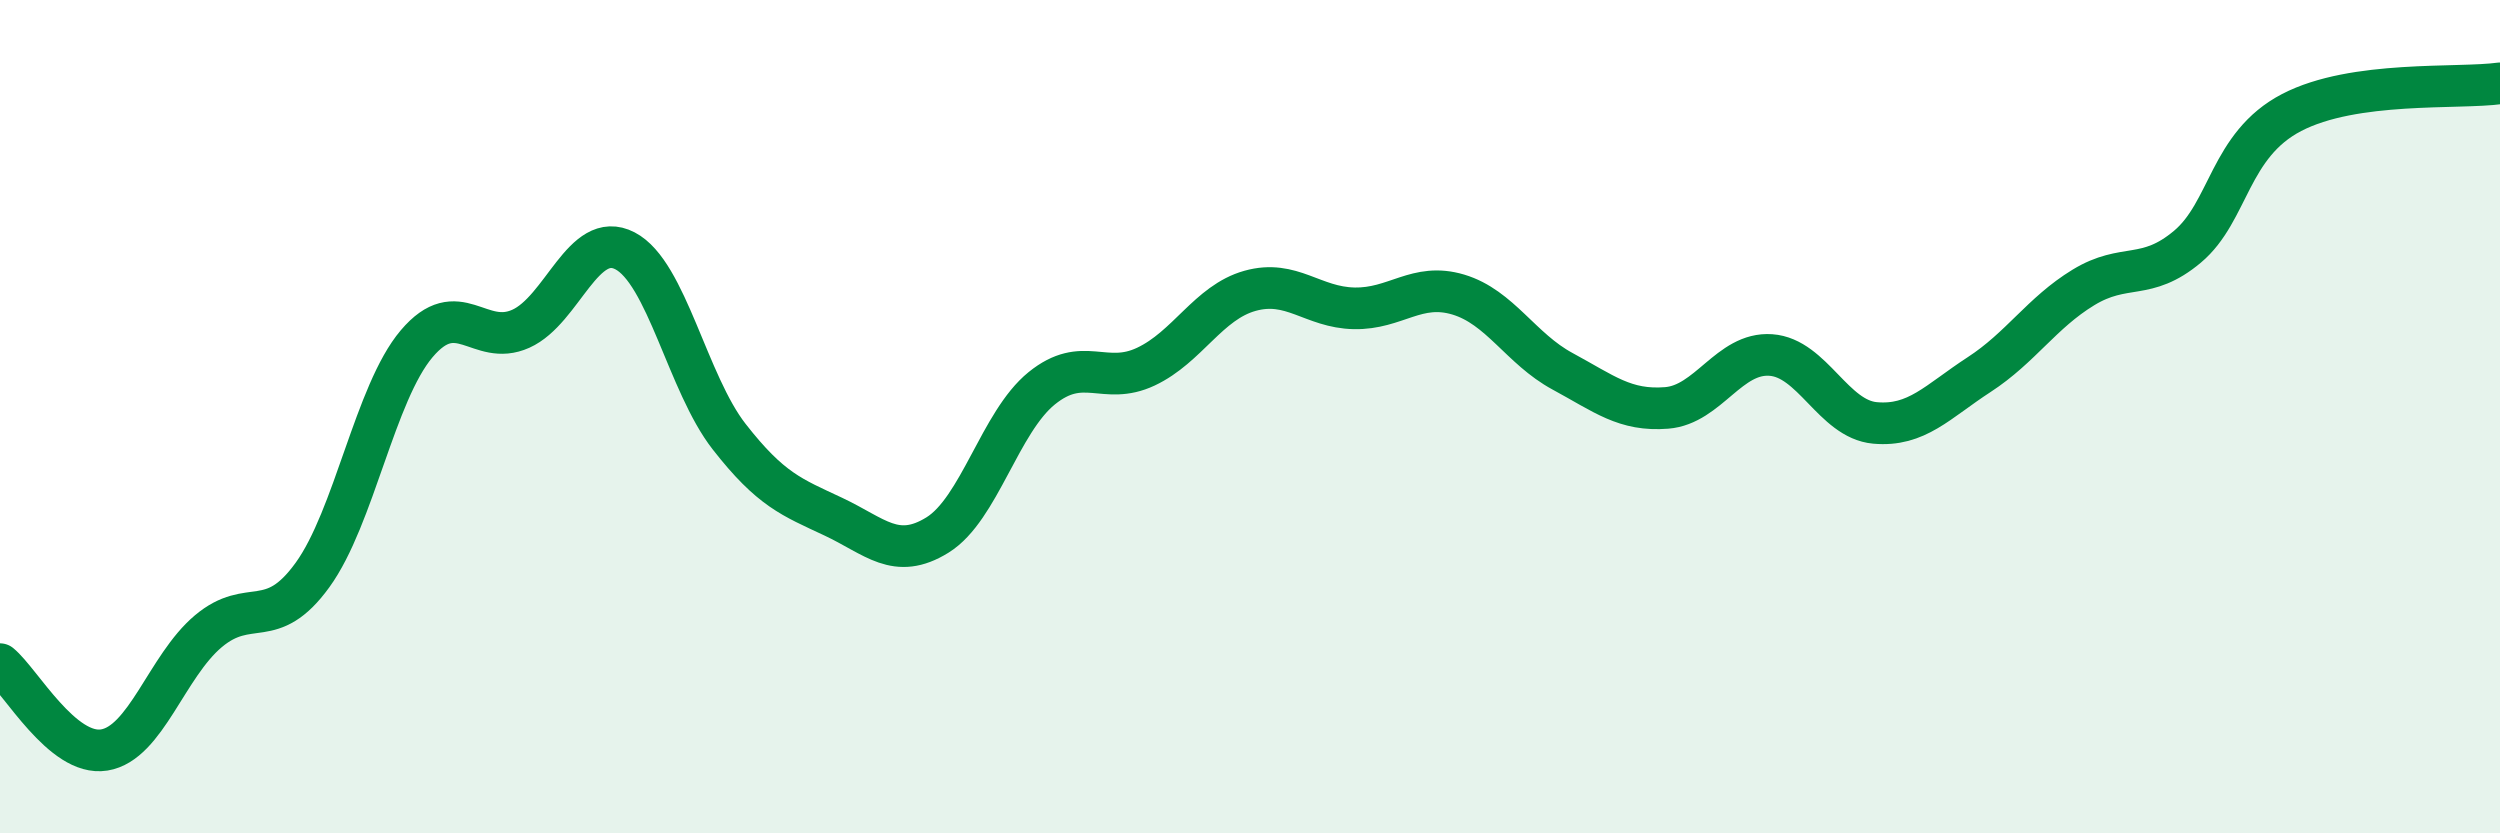
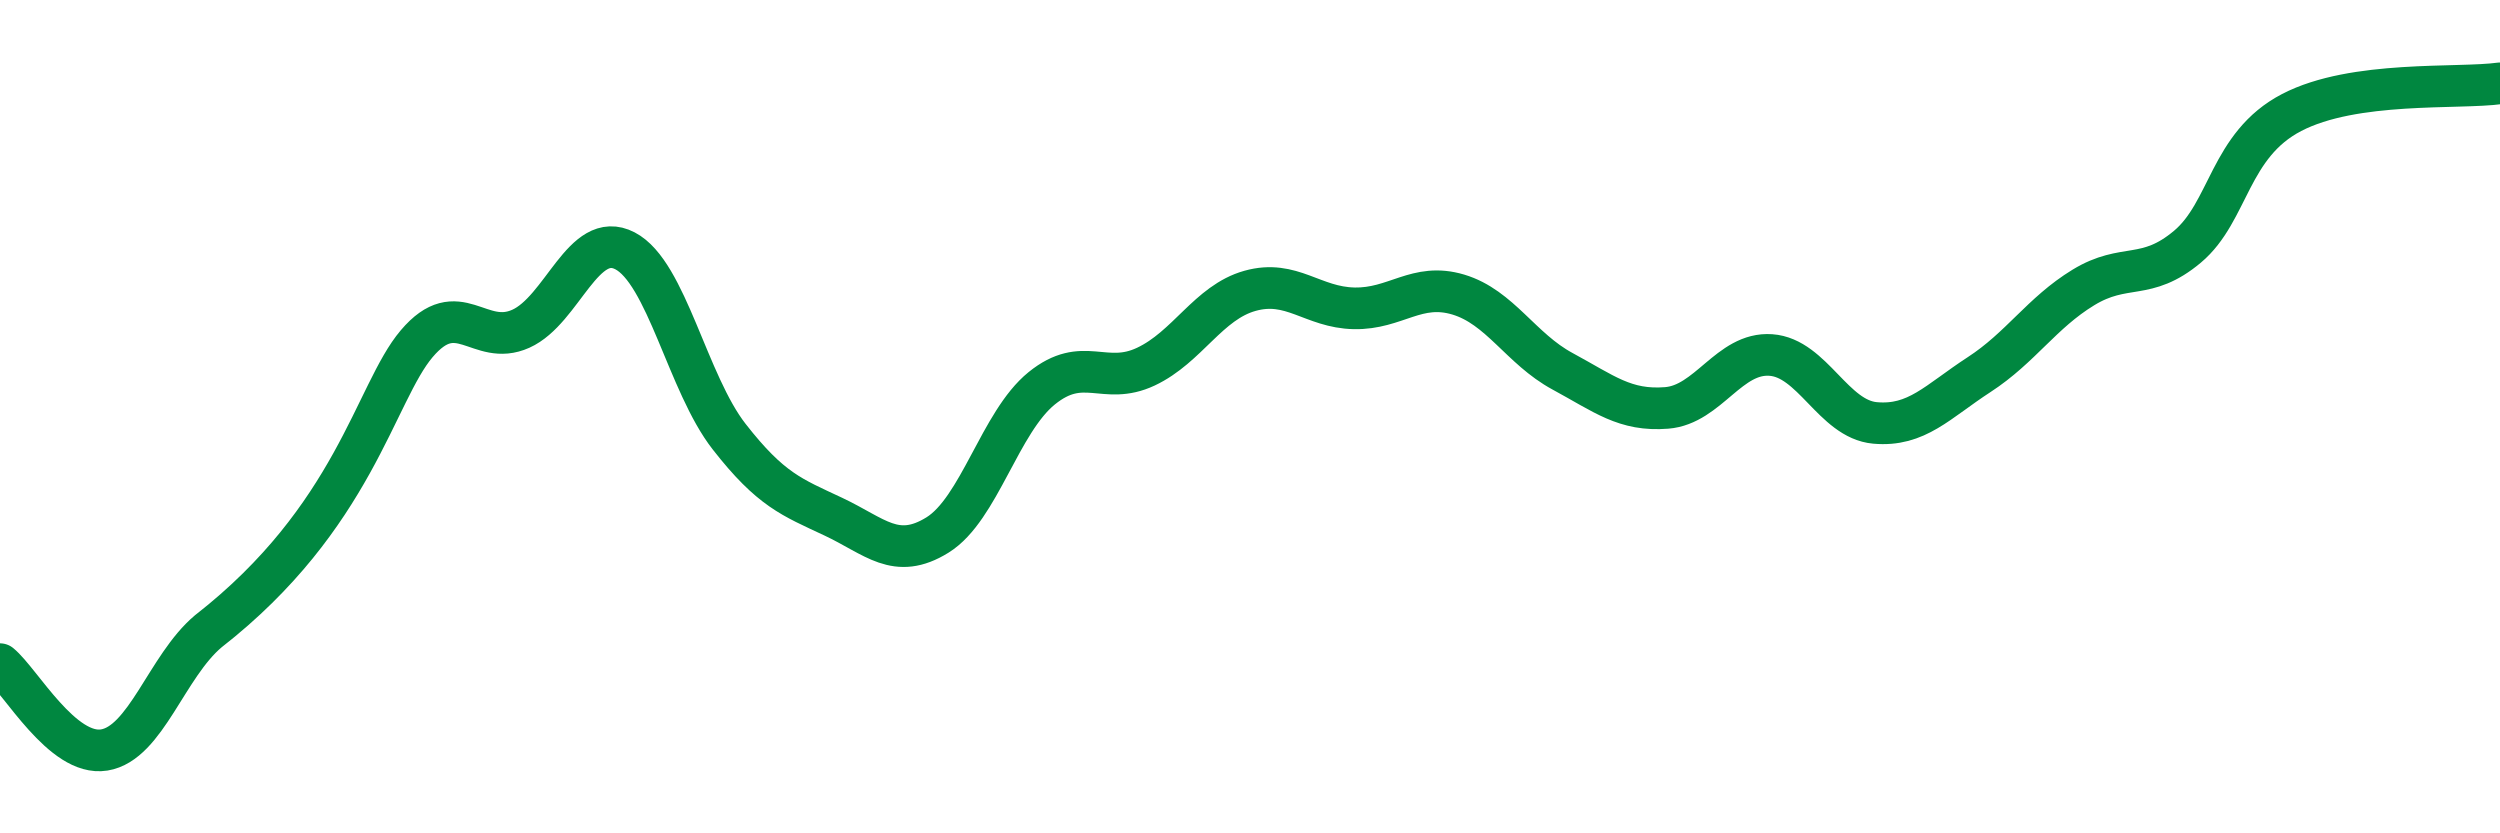
<svg xmlns="http://www.w3.org/2000/svg" width="60" height="20" viewBox="0 0 60 20">
-   <path d="M 0,15.94 C 0.5,16.35 1.5,18.16 2.5,18 C 3.5,17.84 4,15.99 5,15.15 C 6,14.31 6.5,15.18 7.5,13.8 C 8.5,12.42 9,9.43 10,8.25 C 11,7.07 11.5,8.34 12.5,7.89 C 13.5,7.44 14,5.5 15,6.02 C 16,6.54 16.5,9.2 17.5,10.48 C 18.5,11.76 19,11.93 20,12.4 C 21,12.87 21.5,13.46 22.5,12.84 C 23.5,12.22 24,10.13 25,9.32 C 26,8.51 26.5,9.27 27.5,8.8 C 28.5,8.33 29,7.26 30,6.98 C 31,6.7 31.5,7.38 32.5,7.4 C 33.5,7.42 34,6.77 35,7.07 C 36,7.37 36.5,8.37 37.5,8.91 C 38.5,9.45 39,9.87 40,9.79 C 41,9.71 41.5,8.45 42.5,8.52 C 43.5,8.59 44,10.06 45,10.15 C 46,10.24 46.5,9.64 47.5,8.99 C 48.5,8.34 49,7.51 50,6.9 C 51,6.29 51.5,6.76 52.5,5.92 C 53.5,5.08 53.5,3.48 55,2.7 C 56.5,1.92 59,2.14 60,2L60 20L0 20Z" fill="#008740" opacity="0.1" stroke-linecap="round" stroke-linejoin="round" />
-   <path d="M 0,15.94 C 0.5,16.35 1.5,18.16 2.5,18 C 3.5,17.84 4,15.99 5,15.15 C 6,14.31 6.5,15.18 7.5,13.8 C 8.5,12.42 9,9.43 10,8.25 C 11,7.07 11.5,8.34 12.5,7.89 C 13.5,7.44 14,5.5 15,6.02 C 16,6.54 16.5,9.2 17.5,10.48 C 18.5,11.76 19,11.93 20,12.4 C 21,12.87 21.5,13.46 22.5,12.84 C 23.5,12.22 24,10.13 25,9.32 C 26,8.51 26.5,9.27 27.5,8.8 C 28.5,8.33 29,7.26 30,6.98 C 31,6.7 31.5,7.38 32.5,7.4 C 33.5,7.42 34,6.77 35,7.07 C 36,7.37 36.5,8.37 37.5,8.91 C 38.5,9.45 39,9.87 40,9.79 C 41,9.71 41.5,8.45 42.5,8.52 C 43.5,8.59 44,10.06 45,10.15 C 46,10.24 46.5,9.64 47.5,8.99 C 48.5,8.34 49,7.51 50,6.9 C 51,6.29 51.5,6.76 52.5,5.92 C 53.5,5.08 53.5,3.48 55,2.7 C 56.5,1.92 59,2.14 60,2" stroke="#008740" stroke-width="1" fill="none" stroke-linecap="round" stroke-linejoin="round" />
+   <path d="M 0,15.94 C 0.5,16.35 1.5,18.16 2.5,18 C 3.5,17.84 4,15.99 5,15.15 C 8.5,12.42 9,9.43 10,8.25 C 11,7.07 11.5,8.34 12.5,7.89 C 13.5,7.44 14,5.5 15,6.02 C 16,6.54 16.5,9.2 17.5,10.48 C 18.5,11.76 19,11.93 20,12.4 C 21,12.87 21.5,13.46 22.5,12.84 C 23.5,12.22 24,10.13 25,9.32 C 26,8.51 26.5,9.27 27.5,8.8 C 28.5,8.33 29,7.26 30,6.98 C 31,6.7 31.5,7.38 32.5,7.4 C 33.5,7.42 34,6.77 35,7.07 C 36,7.37 36.5,8.37 37.5,8.91 C 38.5,9.45 39,9.87 40,9.79 C 41,9.71 41.5,8.45 42.5,8.52 C 43.5,8.59 44,10.06 45,10.15 C 46,10.24 46.5,9.64 47.5,8.99 C 48.5,8.34 49,7.51 50,6.9 C 51,6.29 51.5,6.76 52.5,5.92 C 53.5,5.08 53.5,3.48 55,2.7 C 56.5,1.92 59,2.14 60,2" stroke="#008740" stroke-width="1" fill="none" stroke-linecap="round" stroke-linejoin="round" />
</svg>